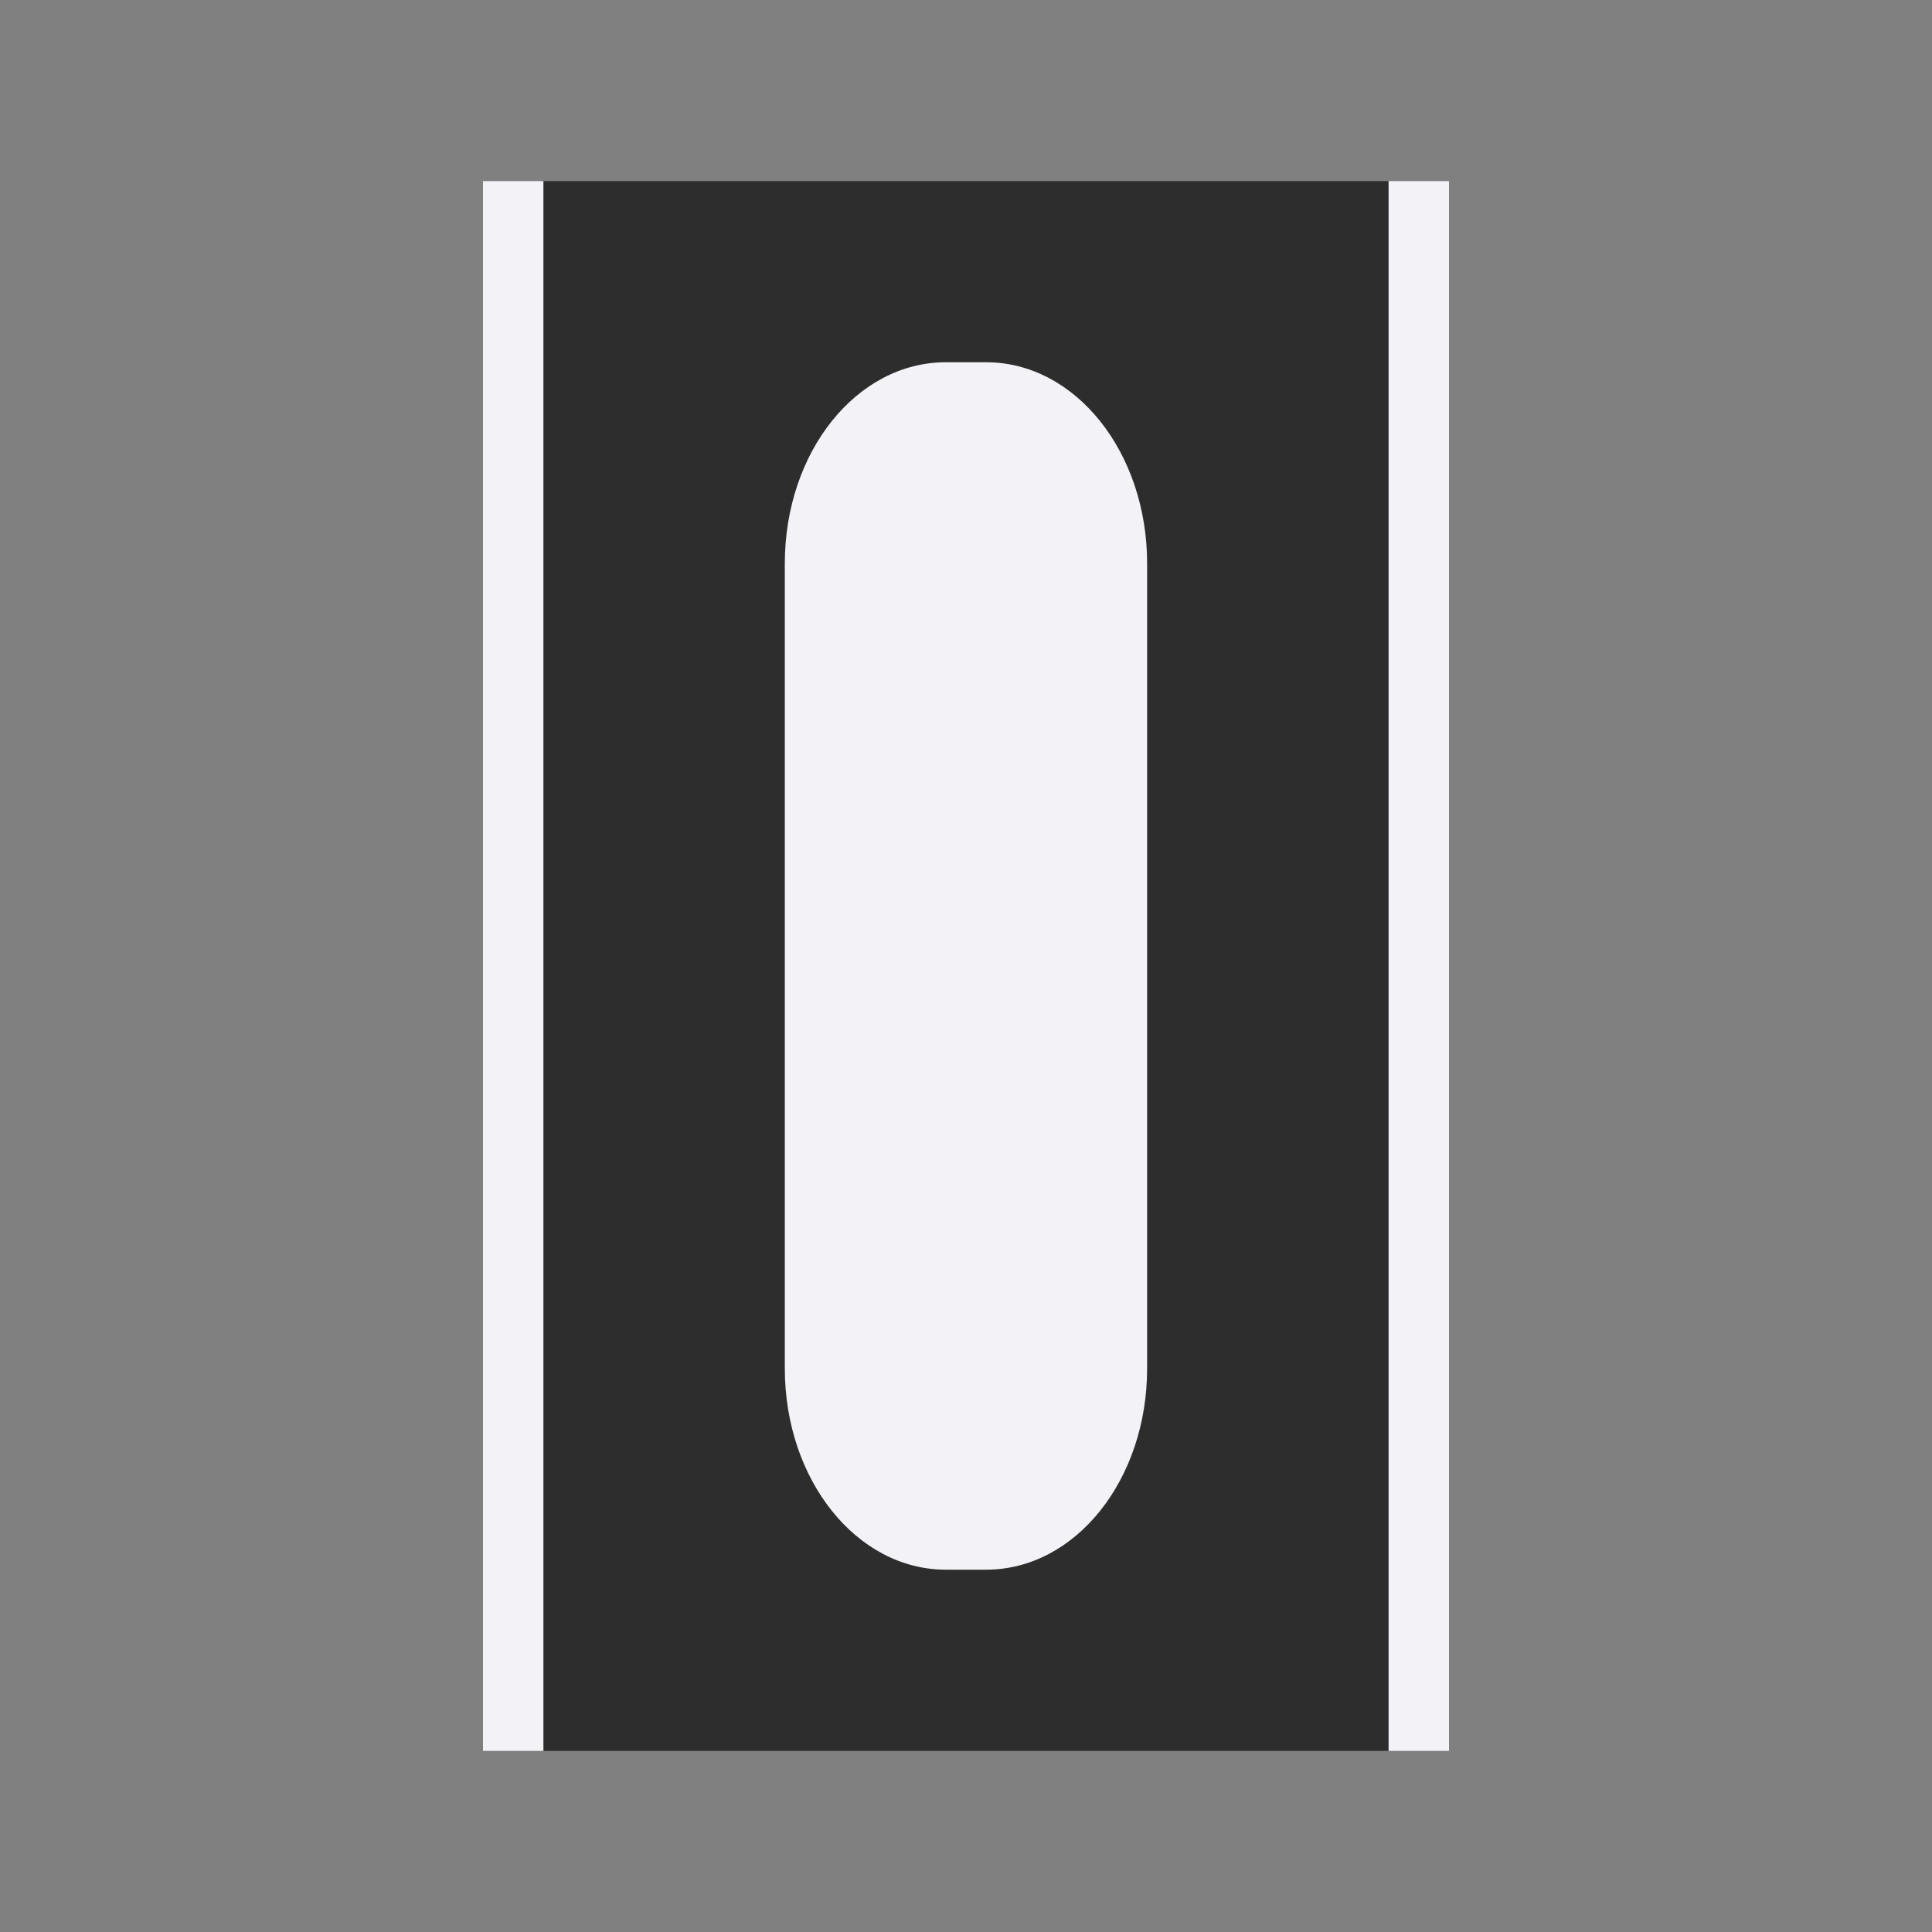
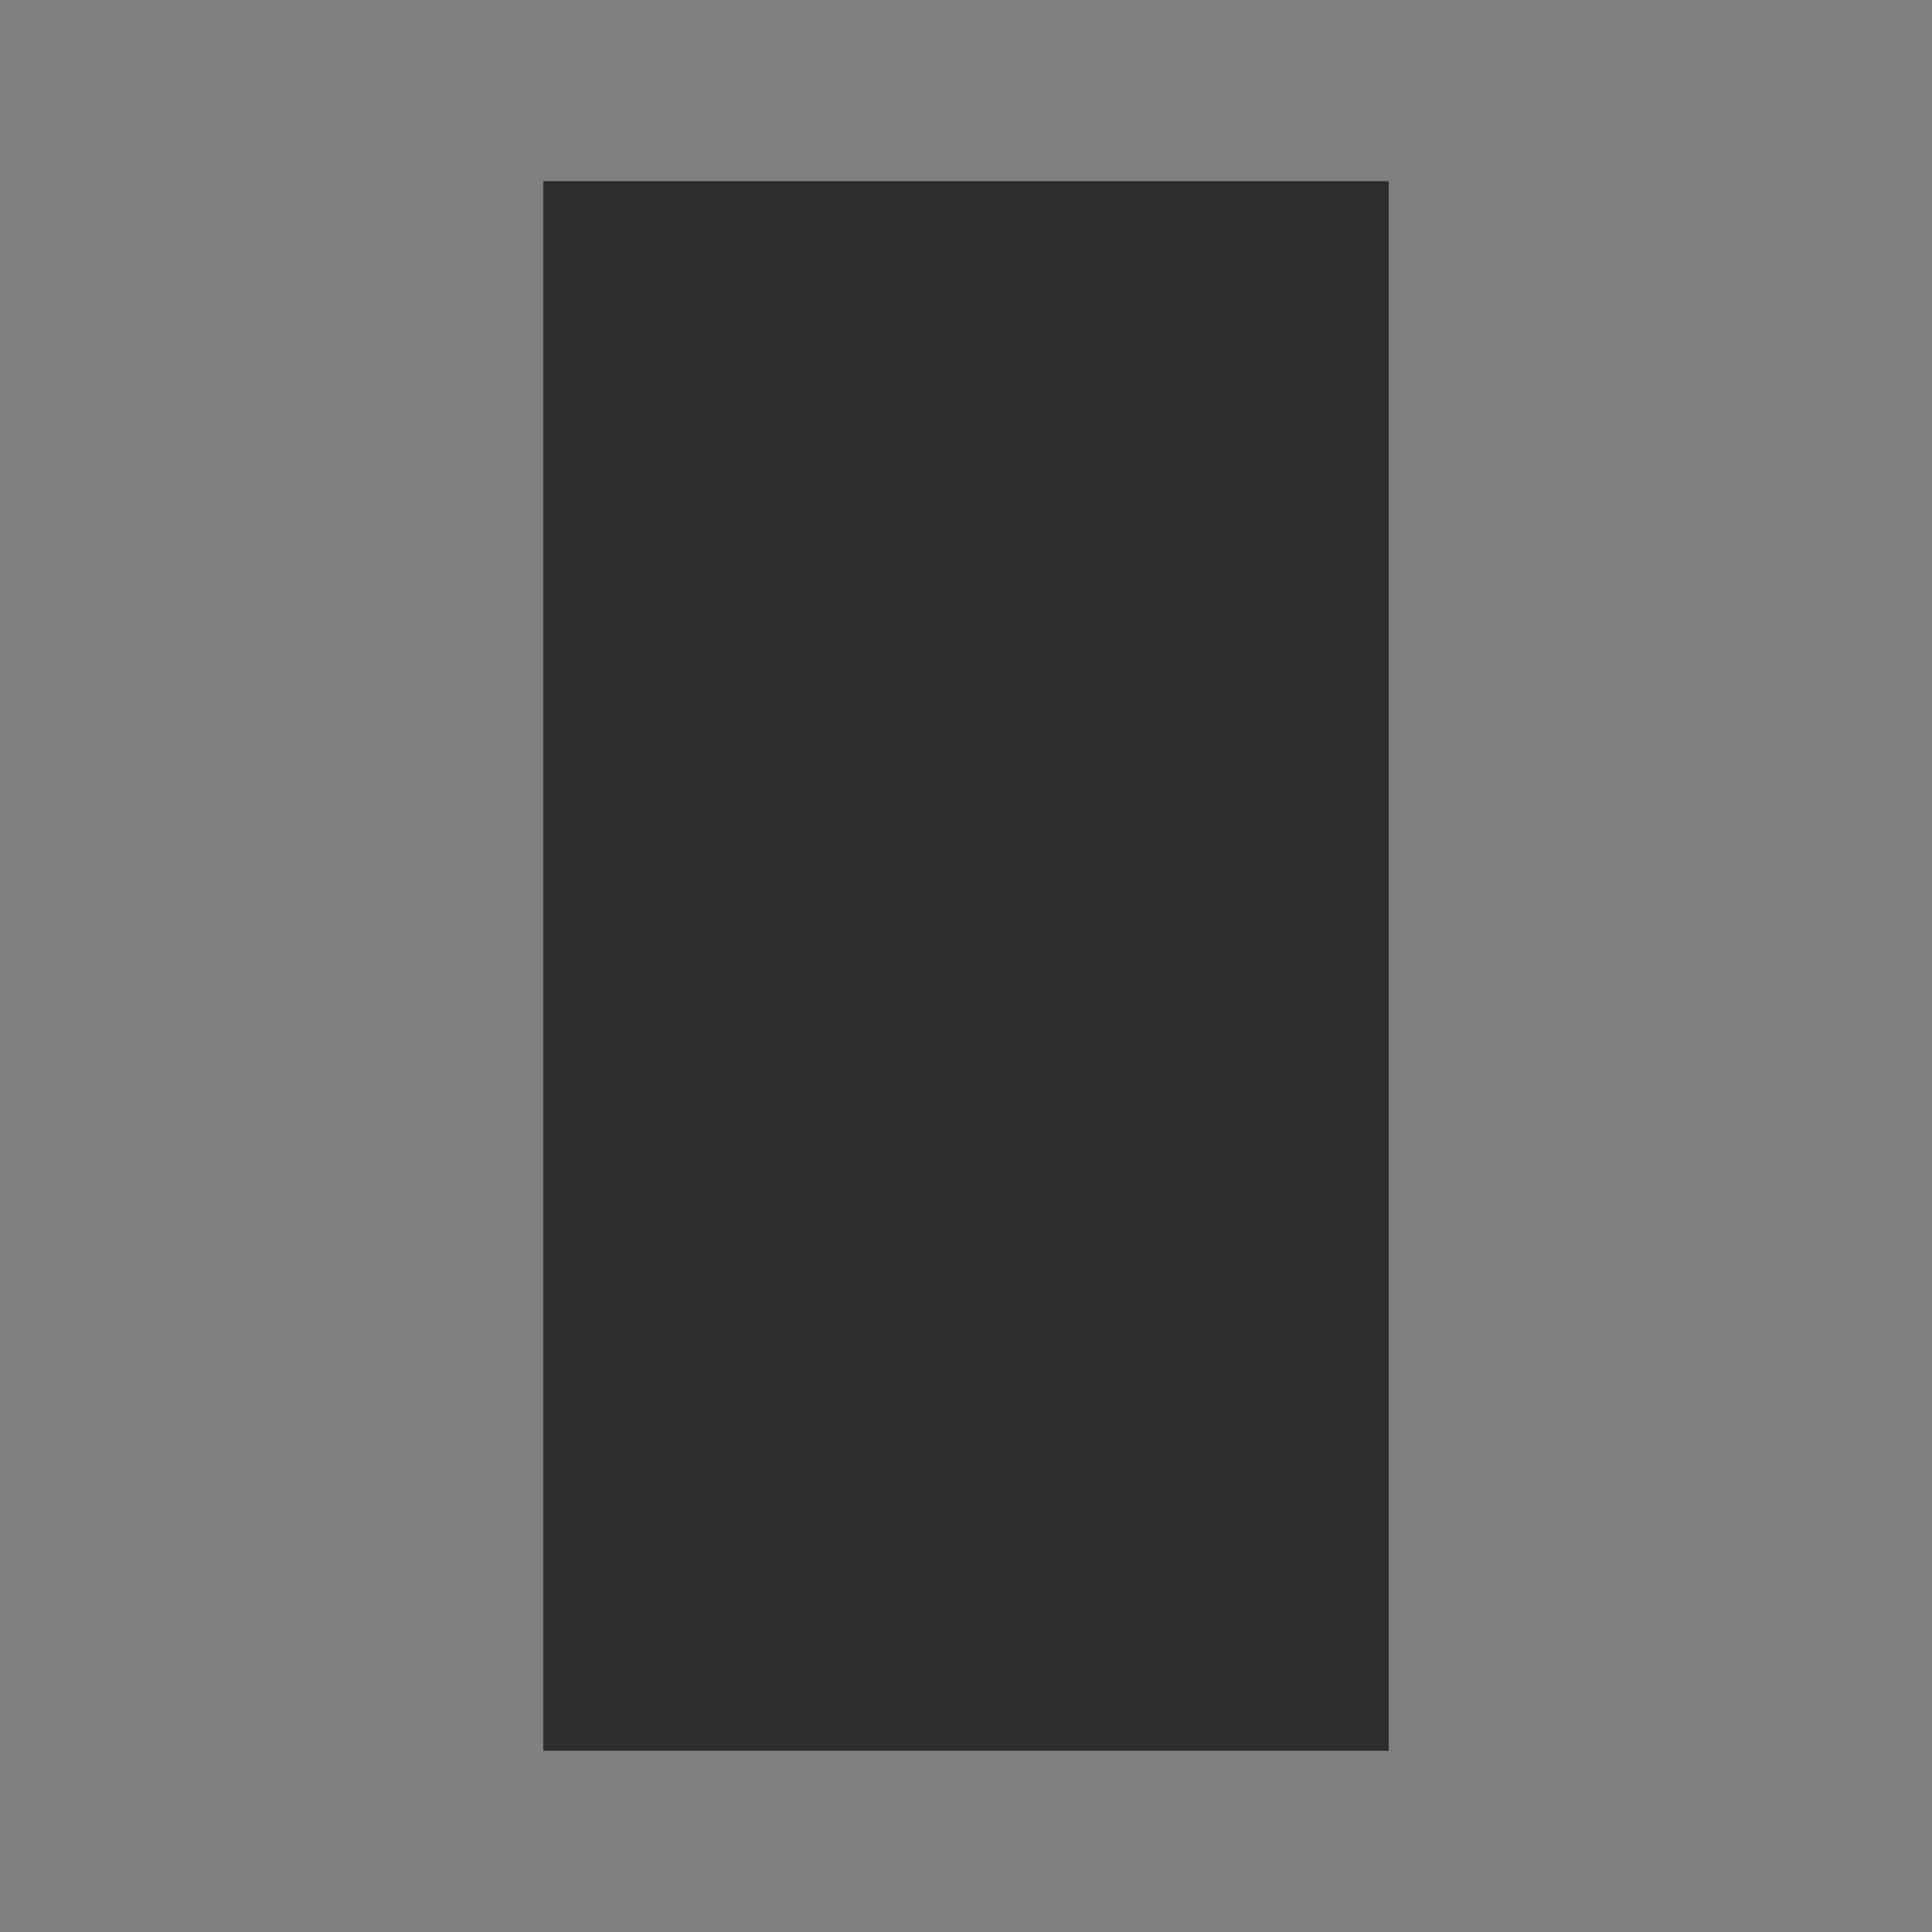
<svg xmlns="http://www.w3.org/2000/svg" height="32" viewBox="0 0 32 32" width="32">
  <rect x="0" y="0" width="32" height="32" fill="#808080" stroke="none" />
  <path d="m9 3h14v26h-14z" fill="#2d2d2d" stroke-width="1.333" />
  <path d="m10 4v24h12v-24z" fill="none" stroke-width="1.512" />
-   <path d="m9.333-19h13.333c1.847 0 3.333 1.189 3.333 2.667v.667c0 1.477-1.487 2.667-3.333 2.667h-13.333c-1.847 0-3.333-1.189-3.333-2.667v-.667c0-1.477 1.487-2.667 3.333-2.667z" fill="#f2f2f7" stroke-width="1.333" transform="rotate(90)" />
-   <path d="m8 3v26h1v-26zm15 0v26h1v-26z" fill="#f2f2f7" stroke-opacity=".502" />
</svg>